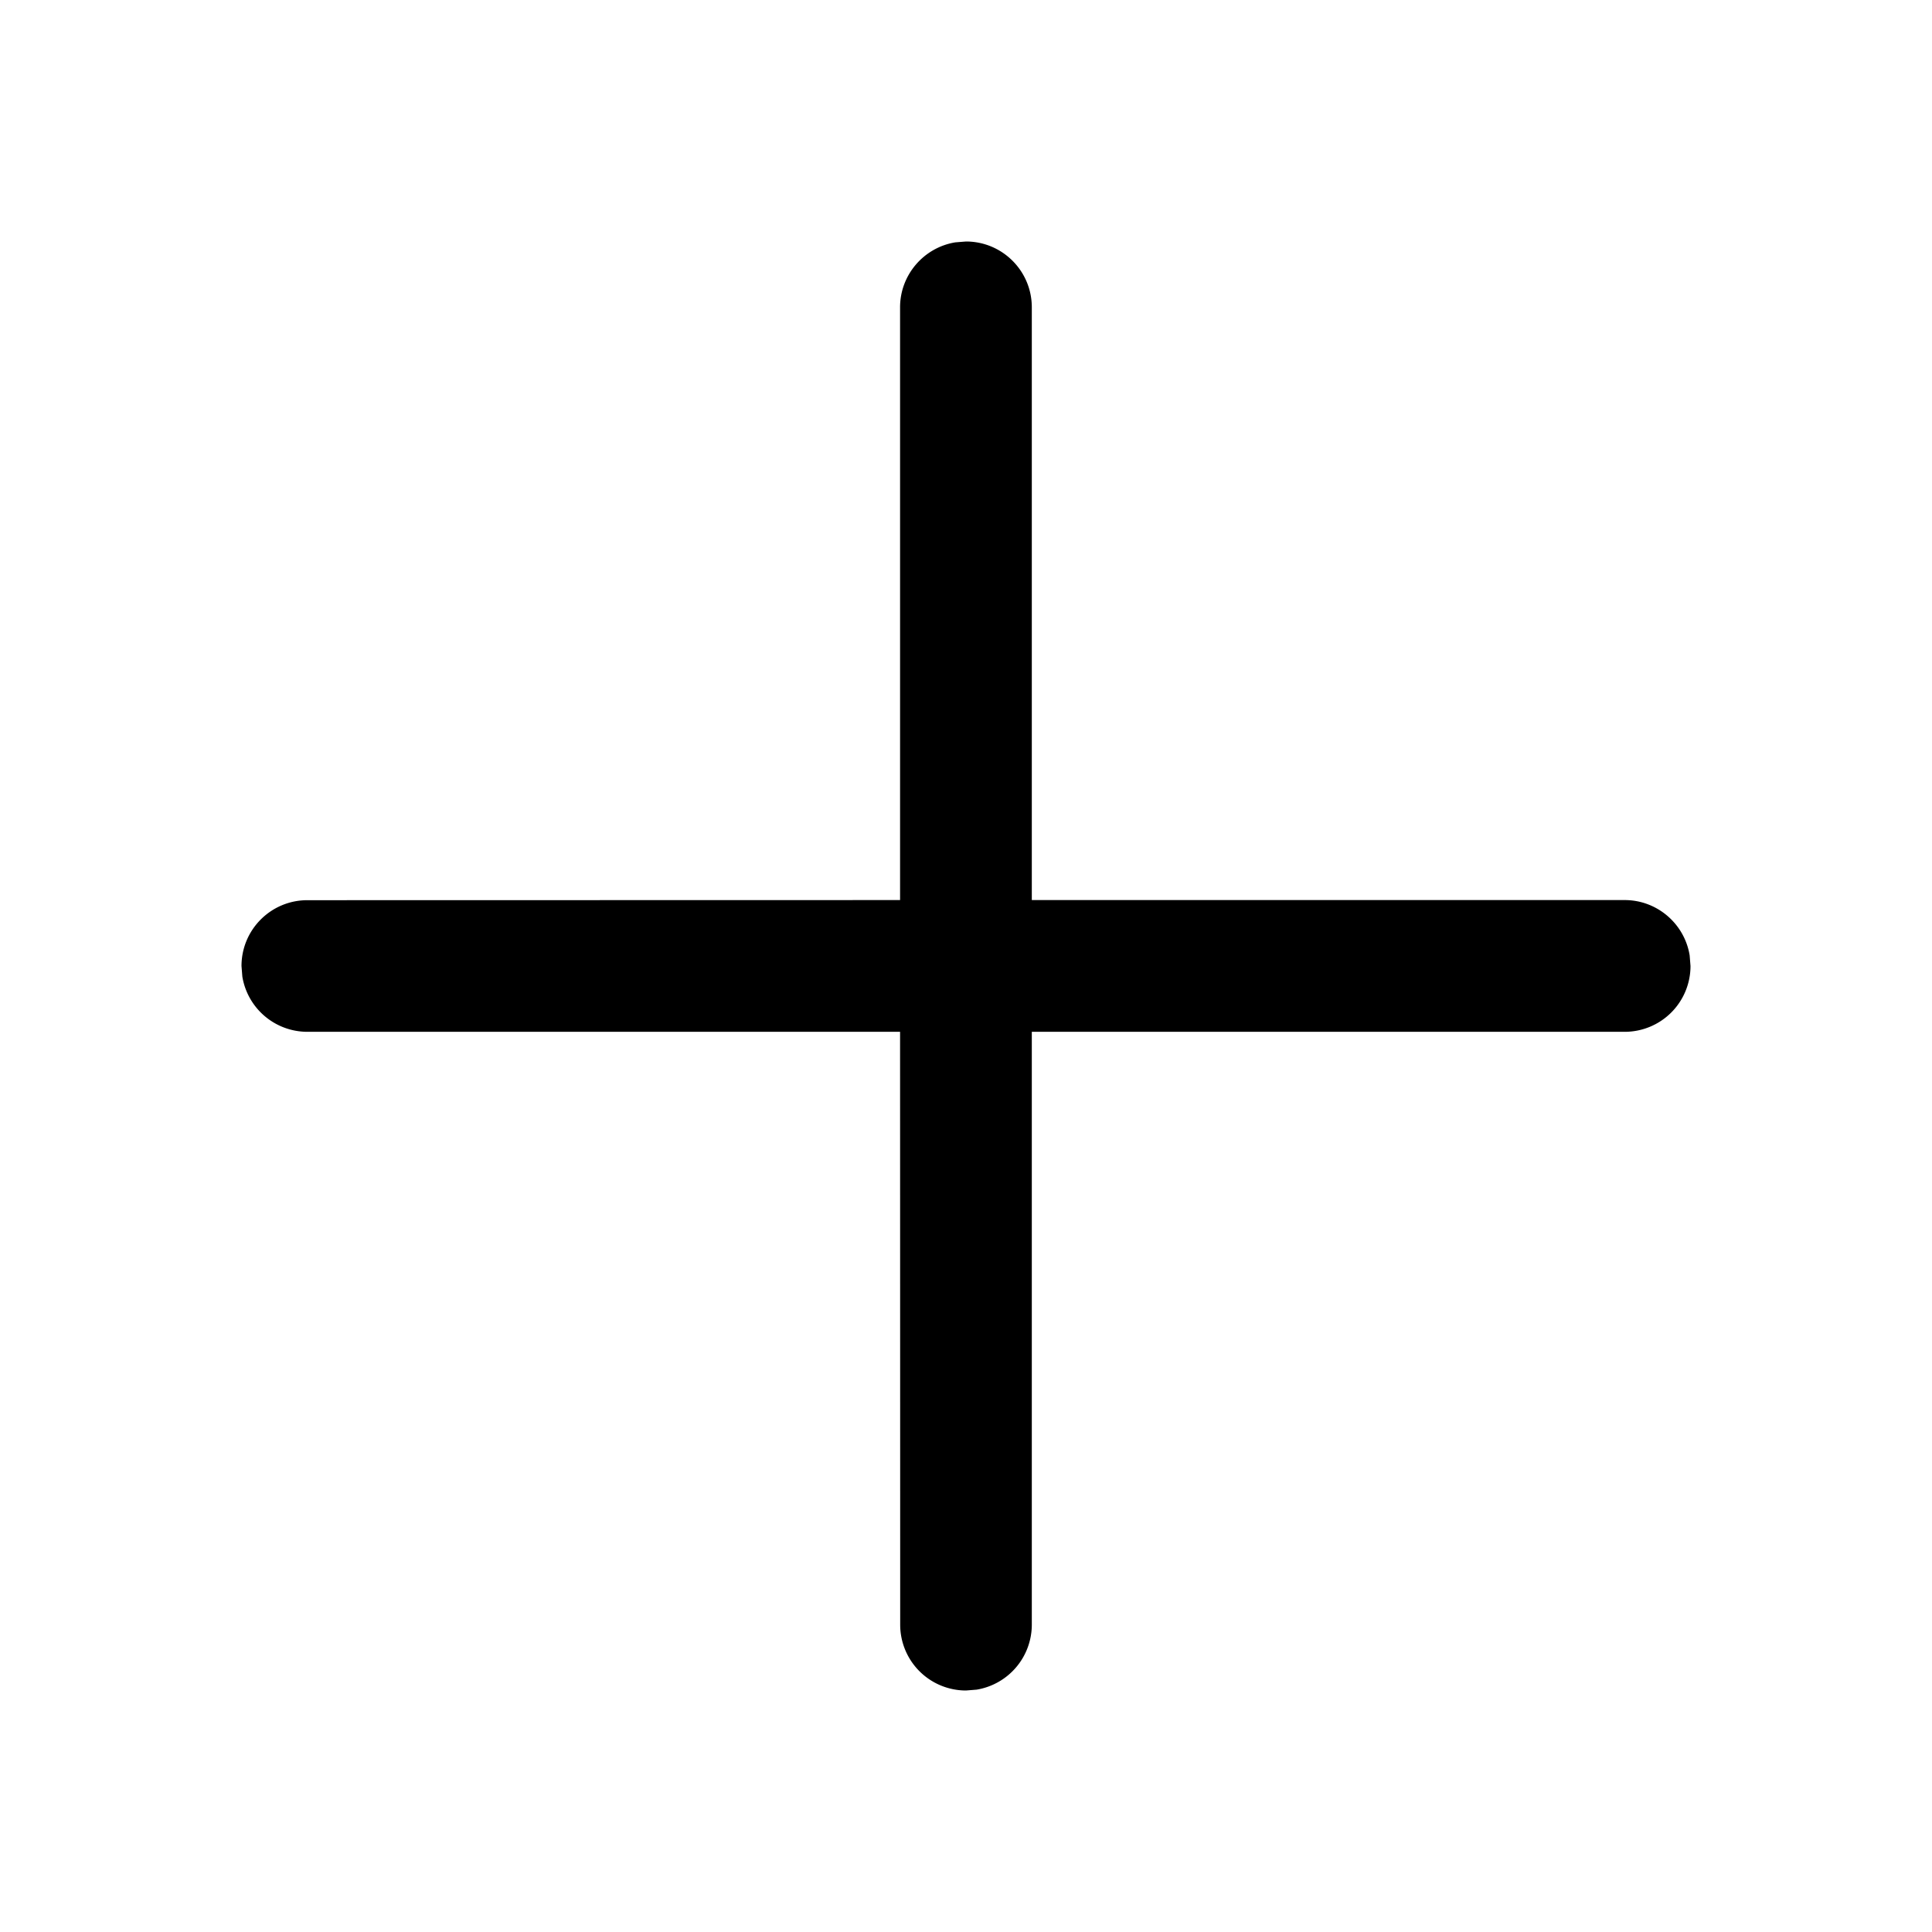
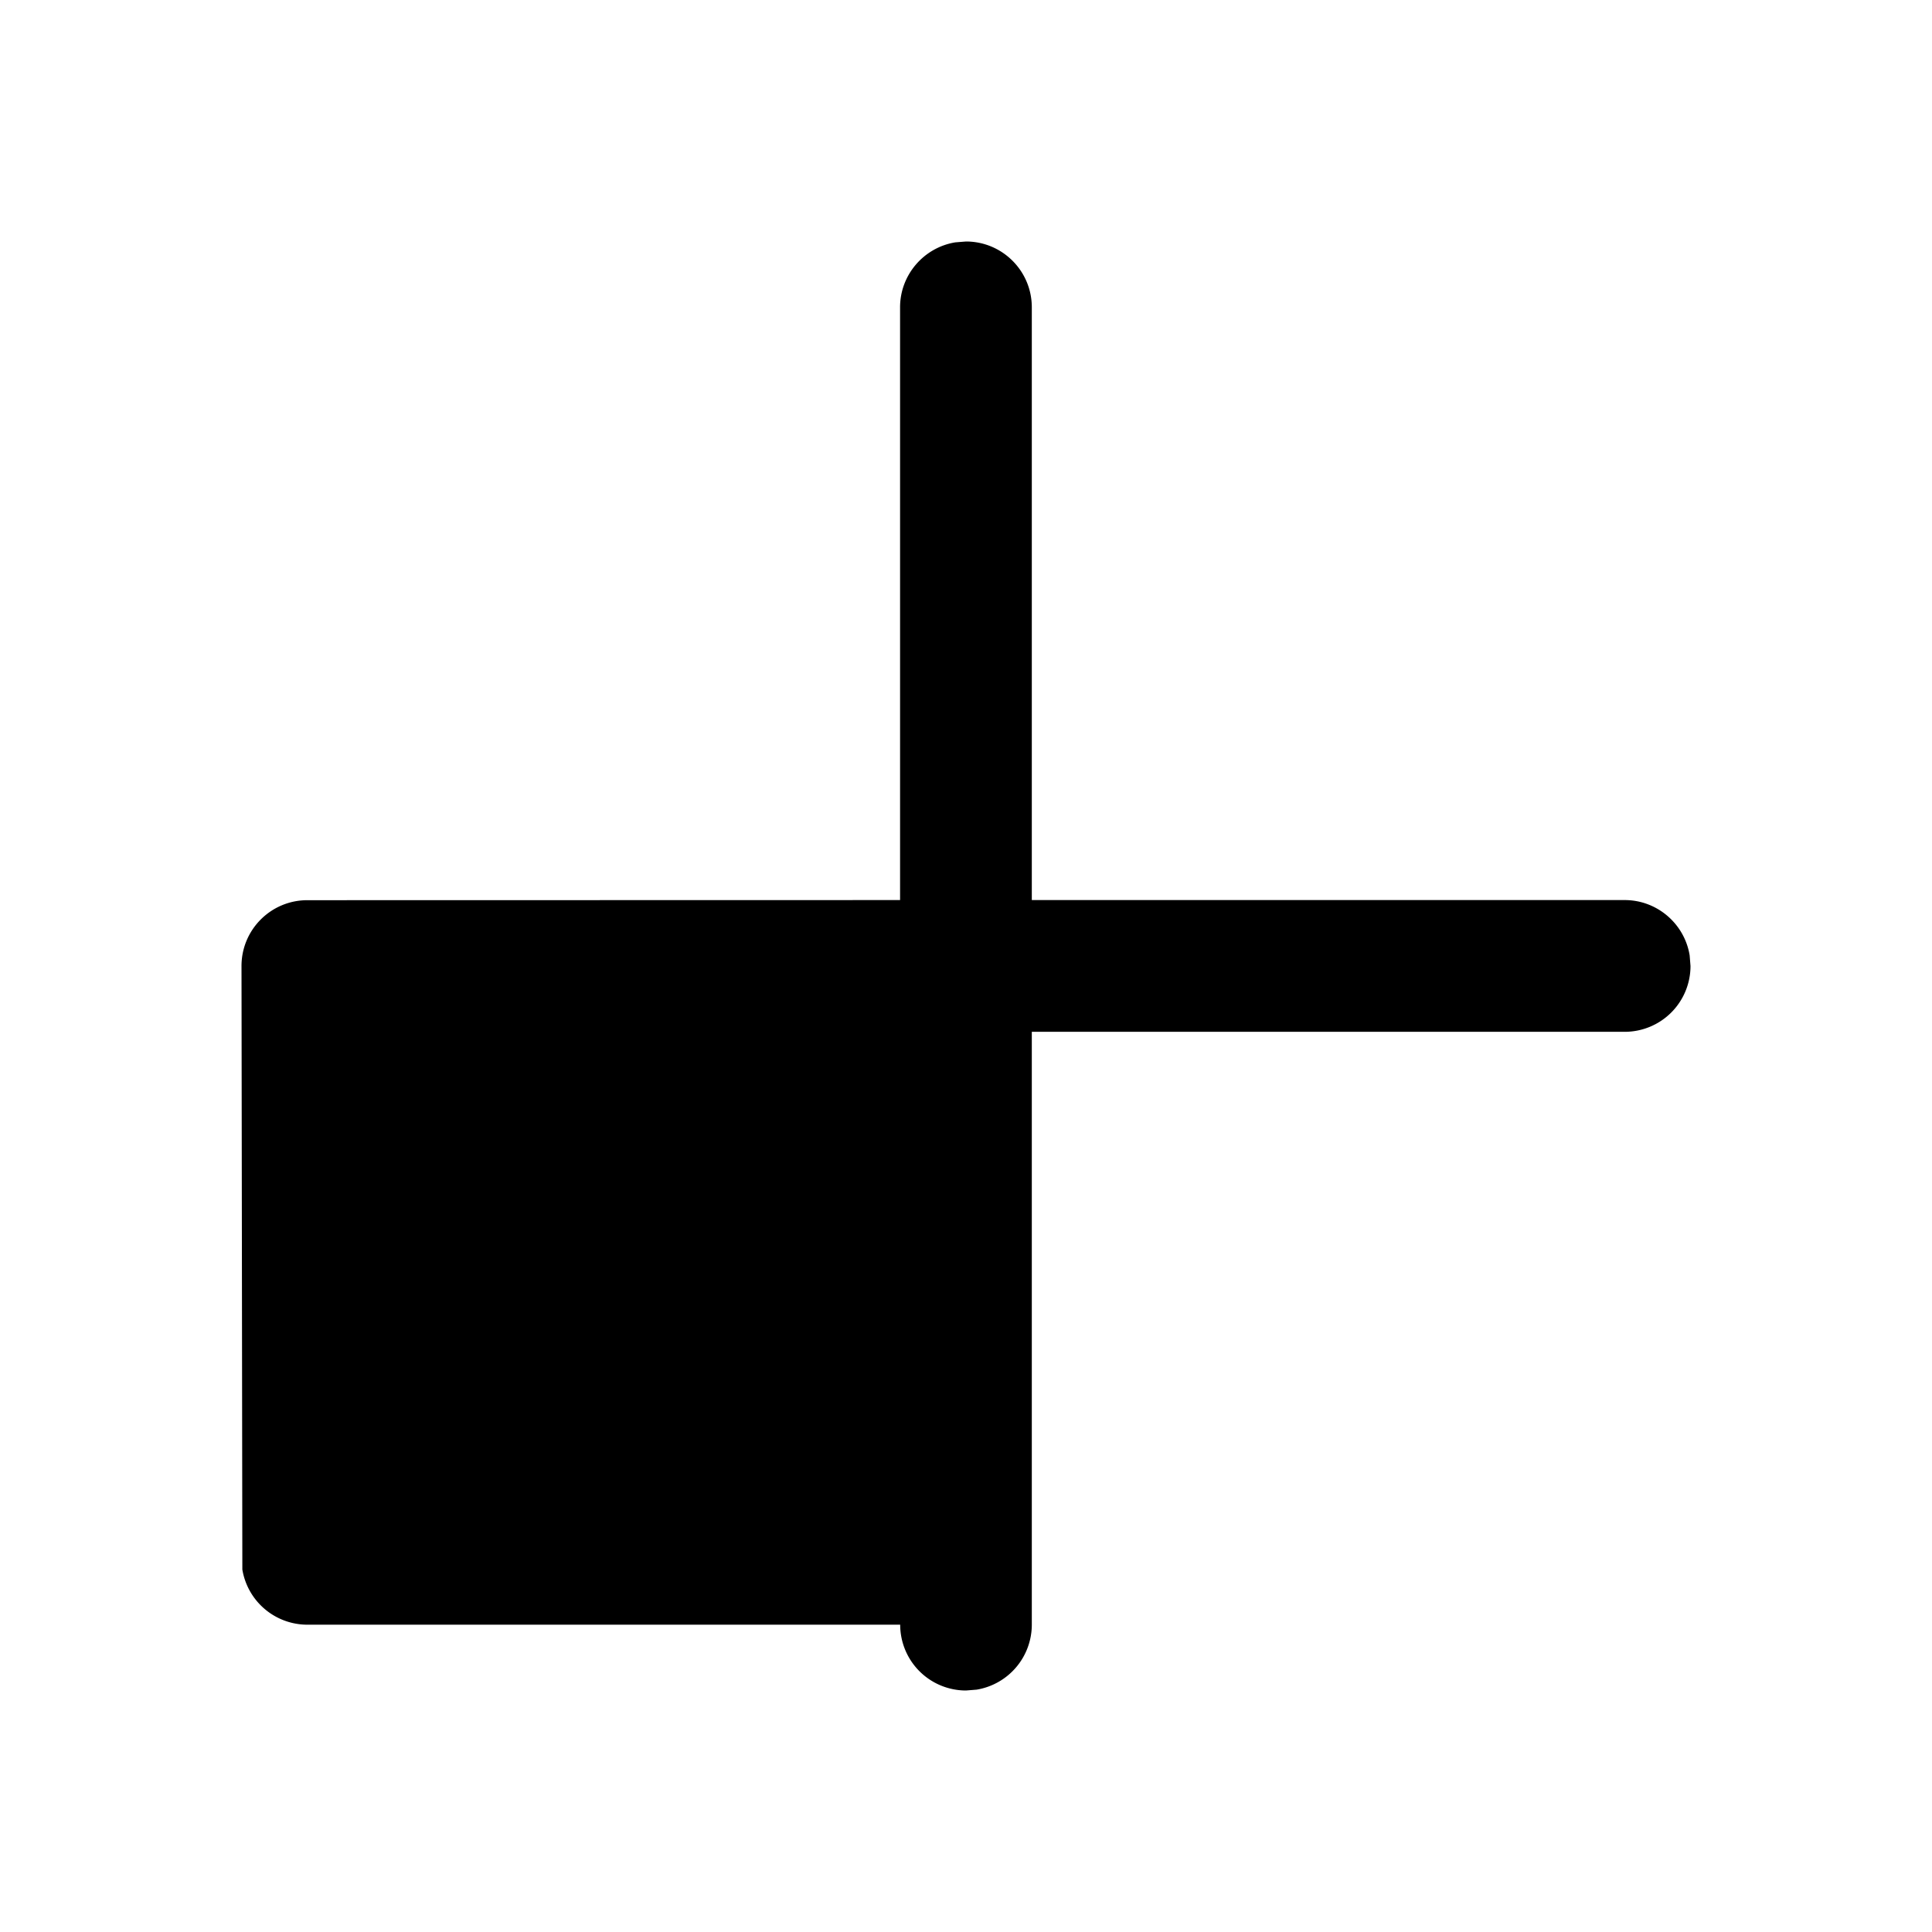
<svg xmlns="http://www.w3.org/2000/svg" width="16" height="16" viewBox="0 0 16 16">
-   <path fill="#000" fill-rule="evenodd" d="M8 2c.301 0 .545.244.545.545v4.909h4.91c.27 0 .496.198.538.458L14 8a.545.545 0 0 1-.545.545h-4.91v4.91a.546.546 0 0 1-.457.538L8 14a.545.545 0 0 1-.545-.545l-.001-4.91H2.545a.546.546 0 0 1-.538-.457L2 8c0-.301.244-.545.545-.545l4.909-.001V2.545c0-.27.198-.496.458-.538z" />
+   <path fill="#000" fill-rule="evenodd" d="M8 2c.301 0 .545.244.545.545v4.909h4.91c.27 0 .496.198.538.458L14 8a.545.545 0 0 1-.545.545h-4.91v4.91a.546.546 0 0 1-.457.538L8 14a.545.545 0 0 1-.545-.545H2.545a.546.546 0 0 1-.538-.457L2 8c0-.301.244-.545.545-.545l4.909-.001V2.545c0-.27.198-.496.458-.538z" />
</svg>